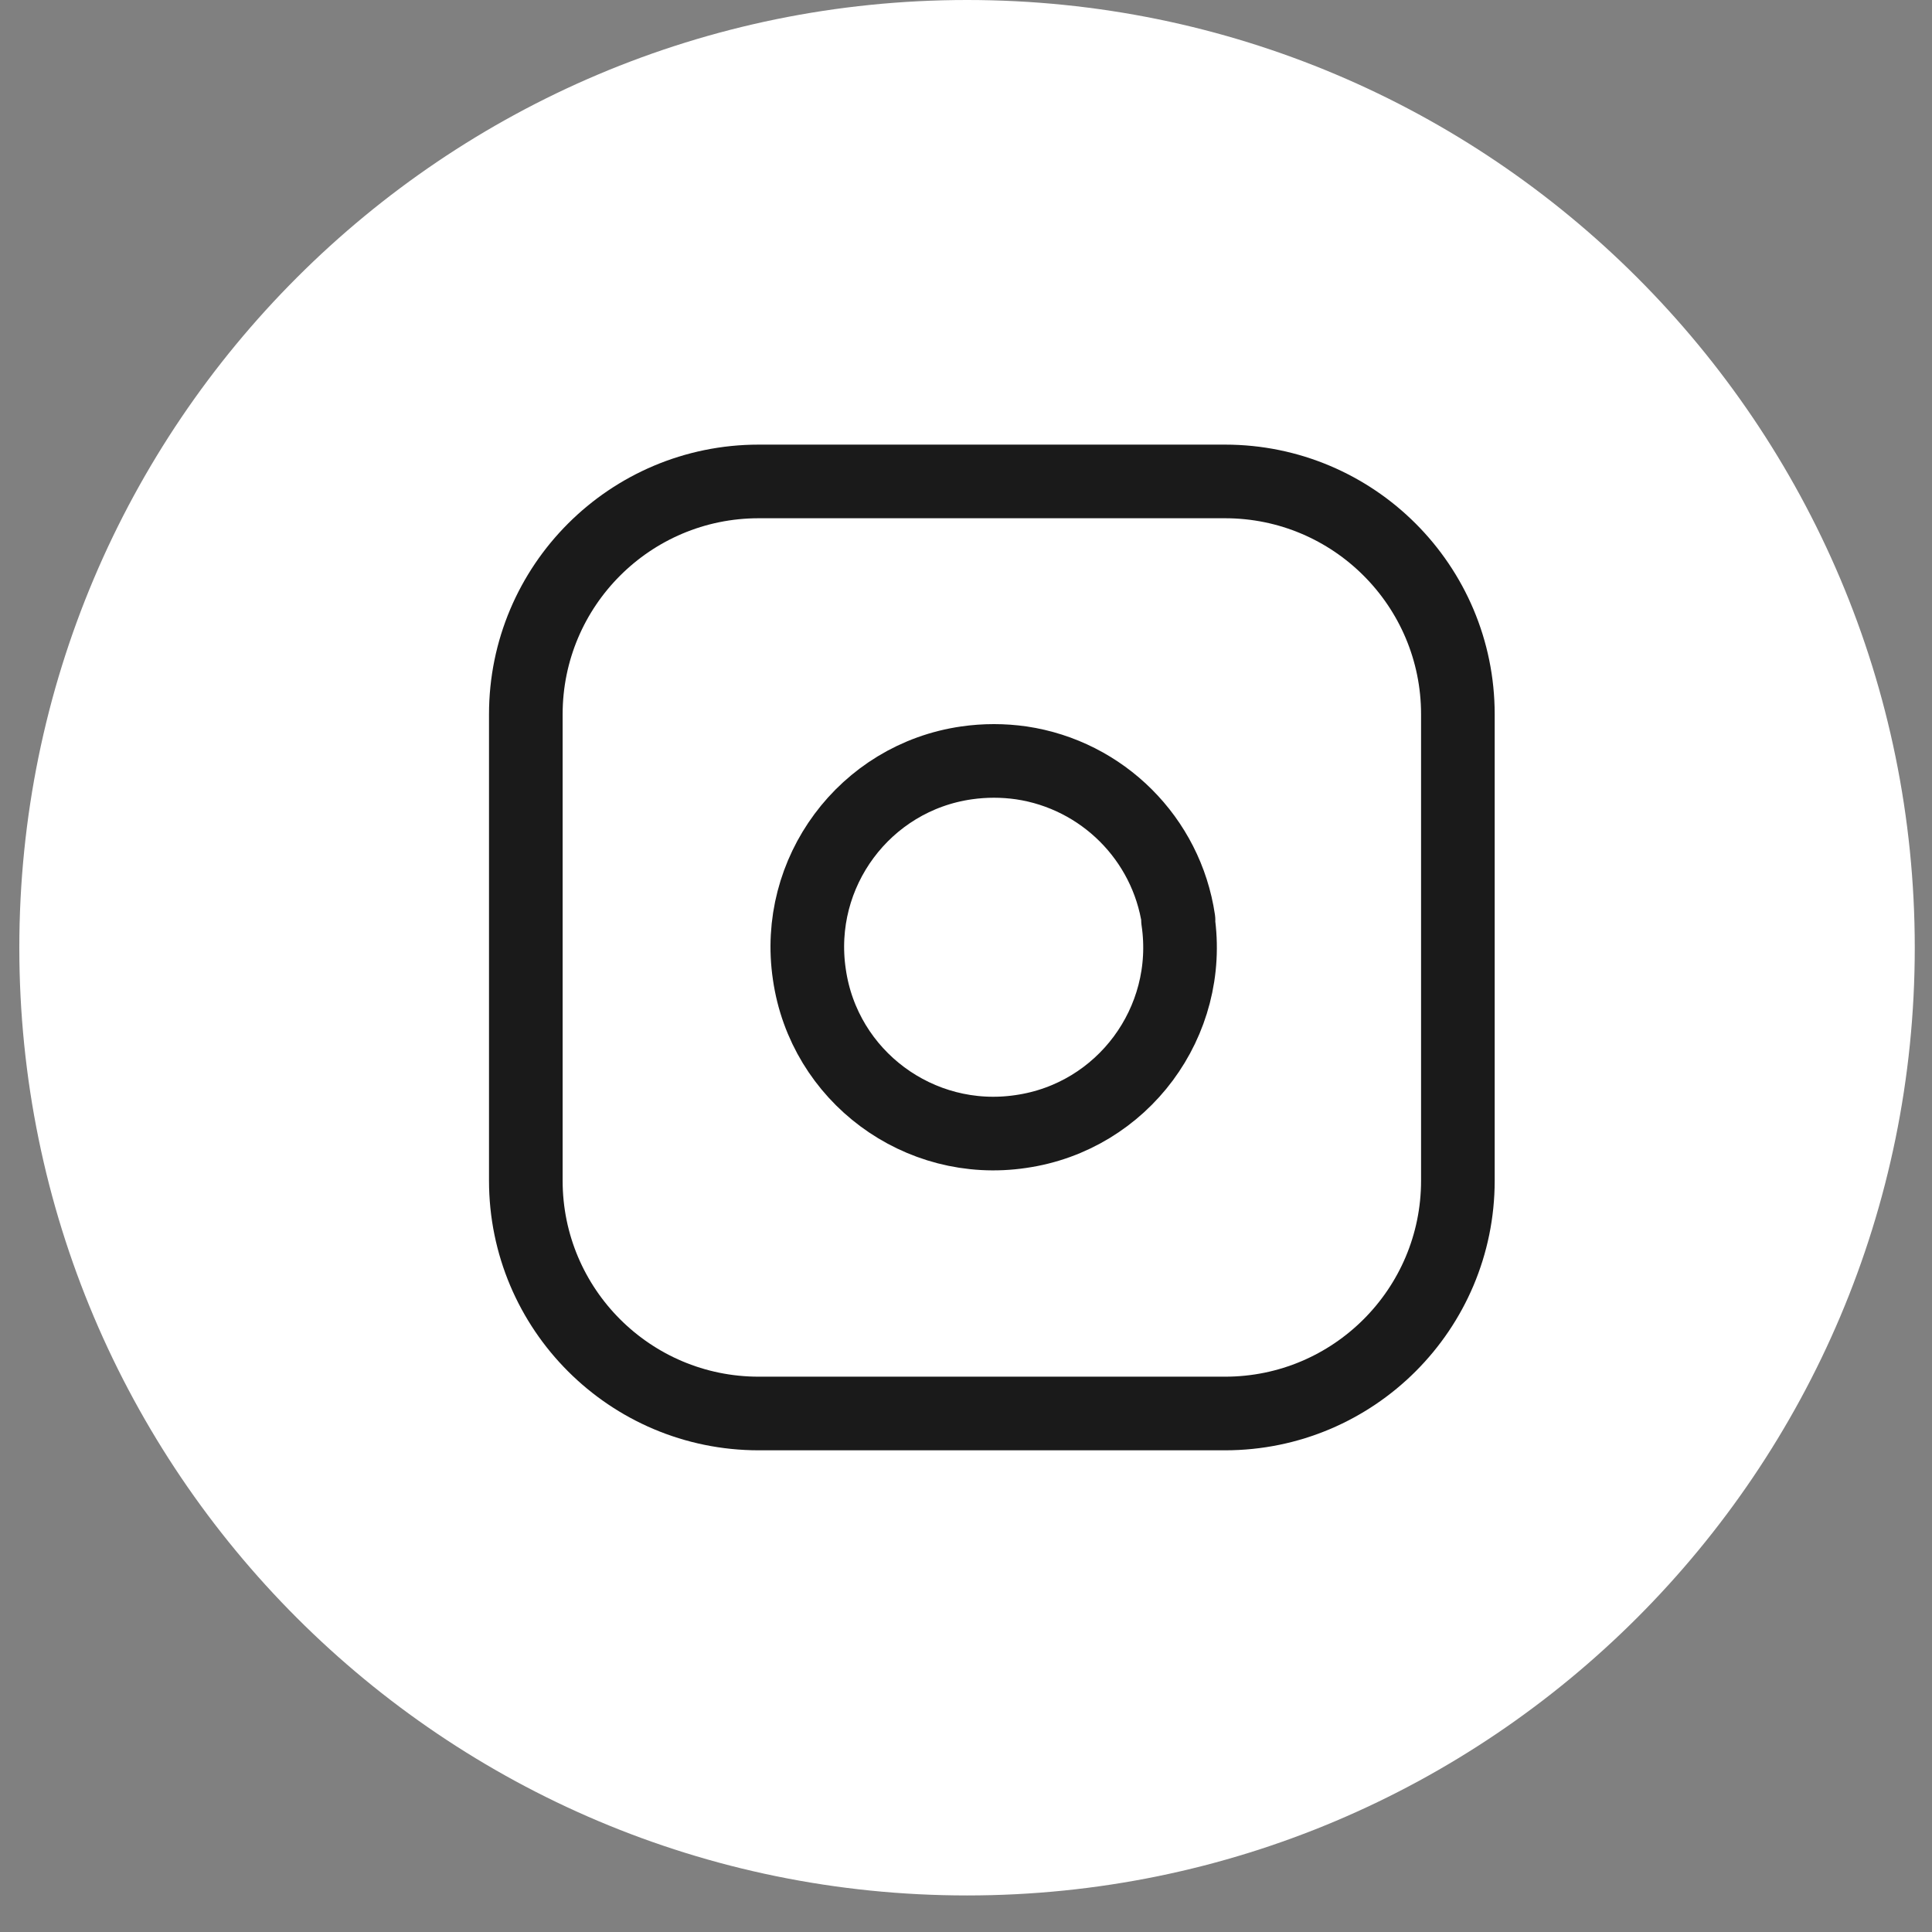
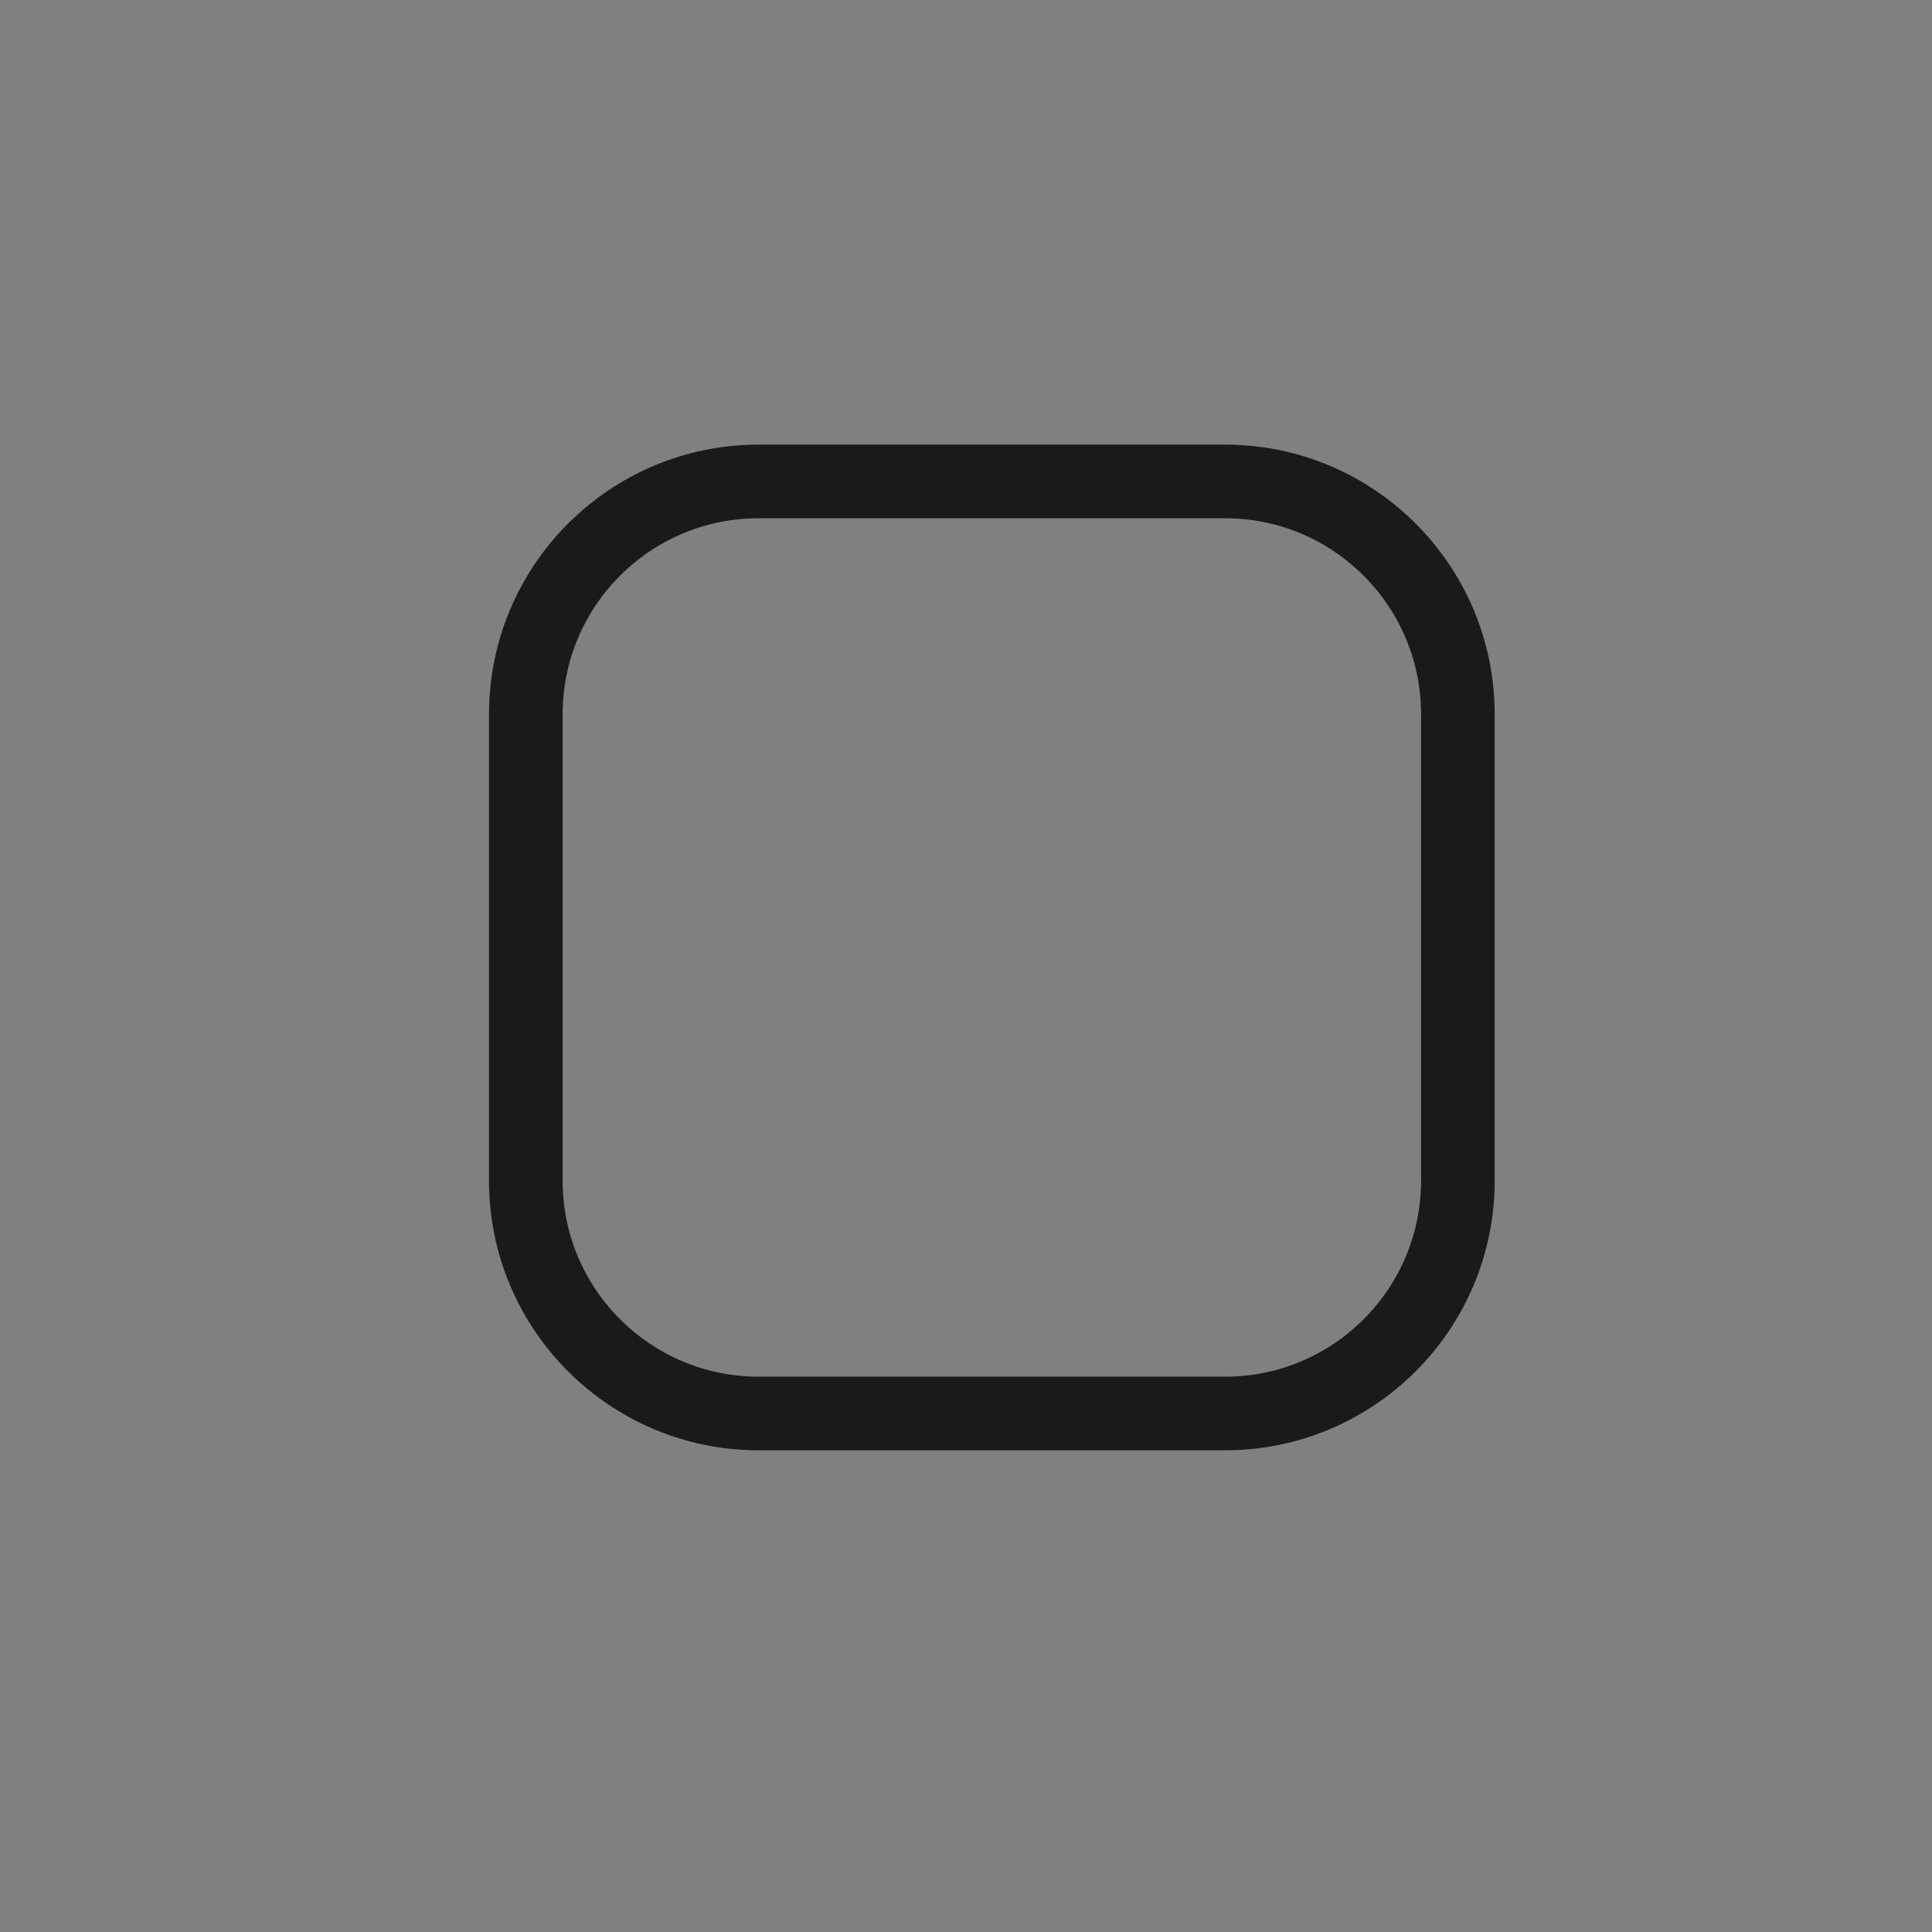
<svg xmlns="http://www.w3.org/2000/svg" width="37" height="37" viewBox="0 0 37 37" fill="none">
  <rect x="0" y="0" width="37" height="37" fill="#808080" stroke="none" />
-   <path d="M36.67 18.15C36.67 28.17 28.54 36.3 18.52 36.3C8.5 36.3 0.37 28.18 0.37 18.15C0.37 8.12 8.5 0 18.52 0C28.54 0 36.67 8.12 36.67 18.15Z" fill="white" />
  <path d="M23.46 9.22H14.53C12.067 9.22 10.07 11.217 10.07 13.68V22.61C10.07 25.073 12.067 27.07 14.53 27.07H23.46C25.923 27.07 27.92 25.073 27.92 22.61V13.68C27.92 11.217 25.923 9.22 23.46 9.22Z" stroke="#1A1A1A" stroke-width="1.41" stroke-linecap="round" stroke-linejoin="round" />
-   <path d="M22.56 17.62C22.85 19.57 21.5 21.39 19.55 21.67C17.6 21.96 15.78 20.61 15.5 18.66C15.21 16.71 16.56 14.89 18.51 14.61C18.86 14.56 19.21 14.56 19.56 14.61C21.11 14.84 22.34 16.06 22.57 17.62H22.56Z" stroke="#1A1A1A" stroke-width="1.41" stroke-linecap="round" stroke-linejoin="round" />
</svg>